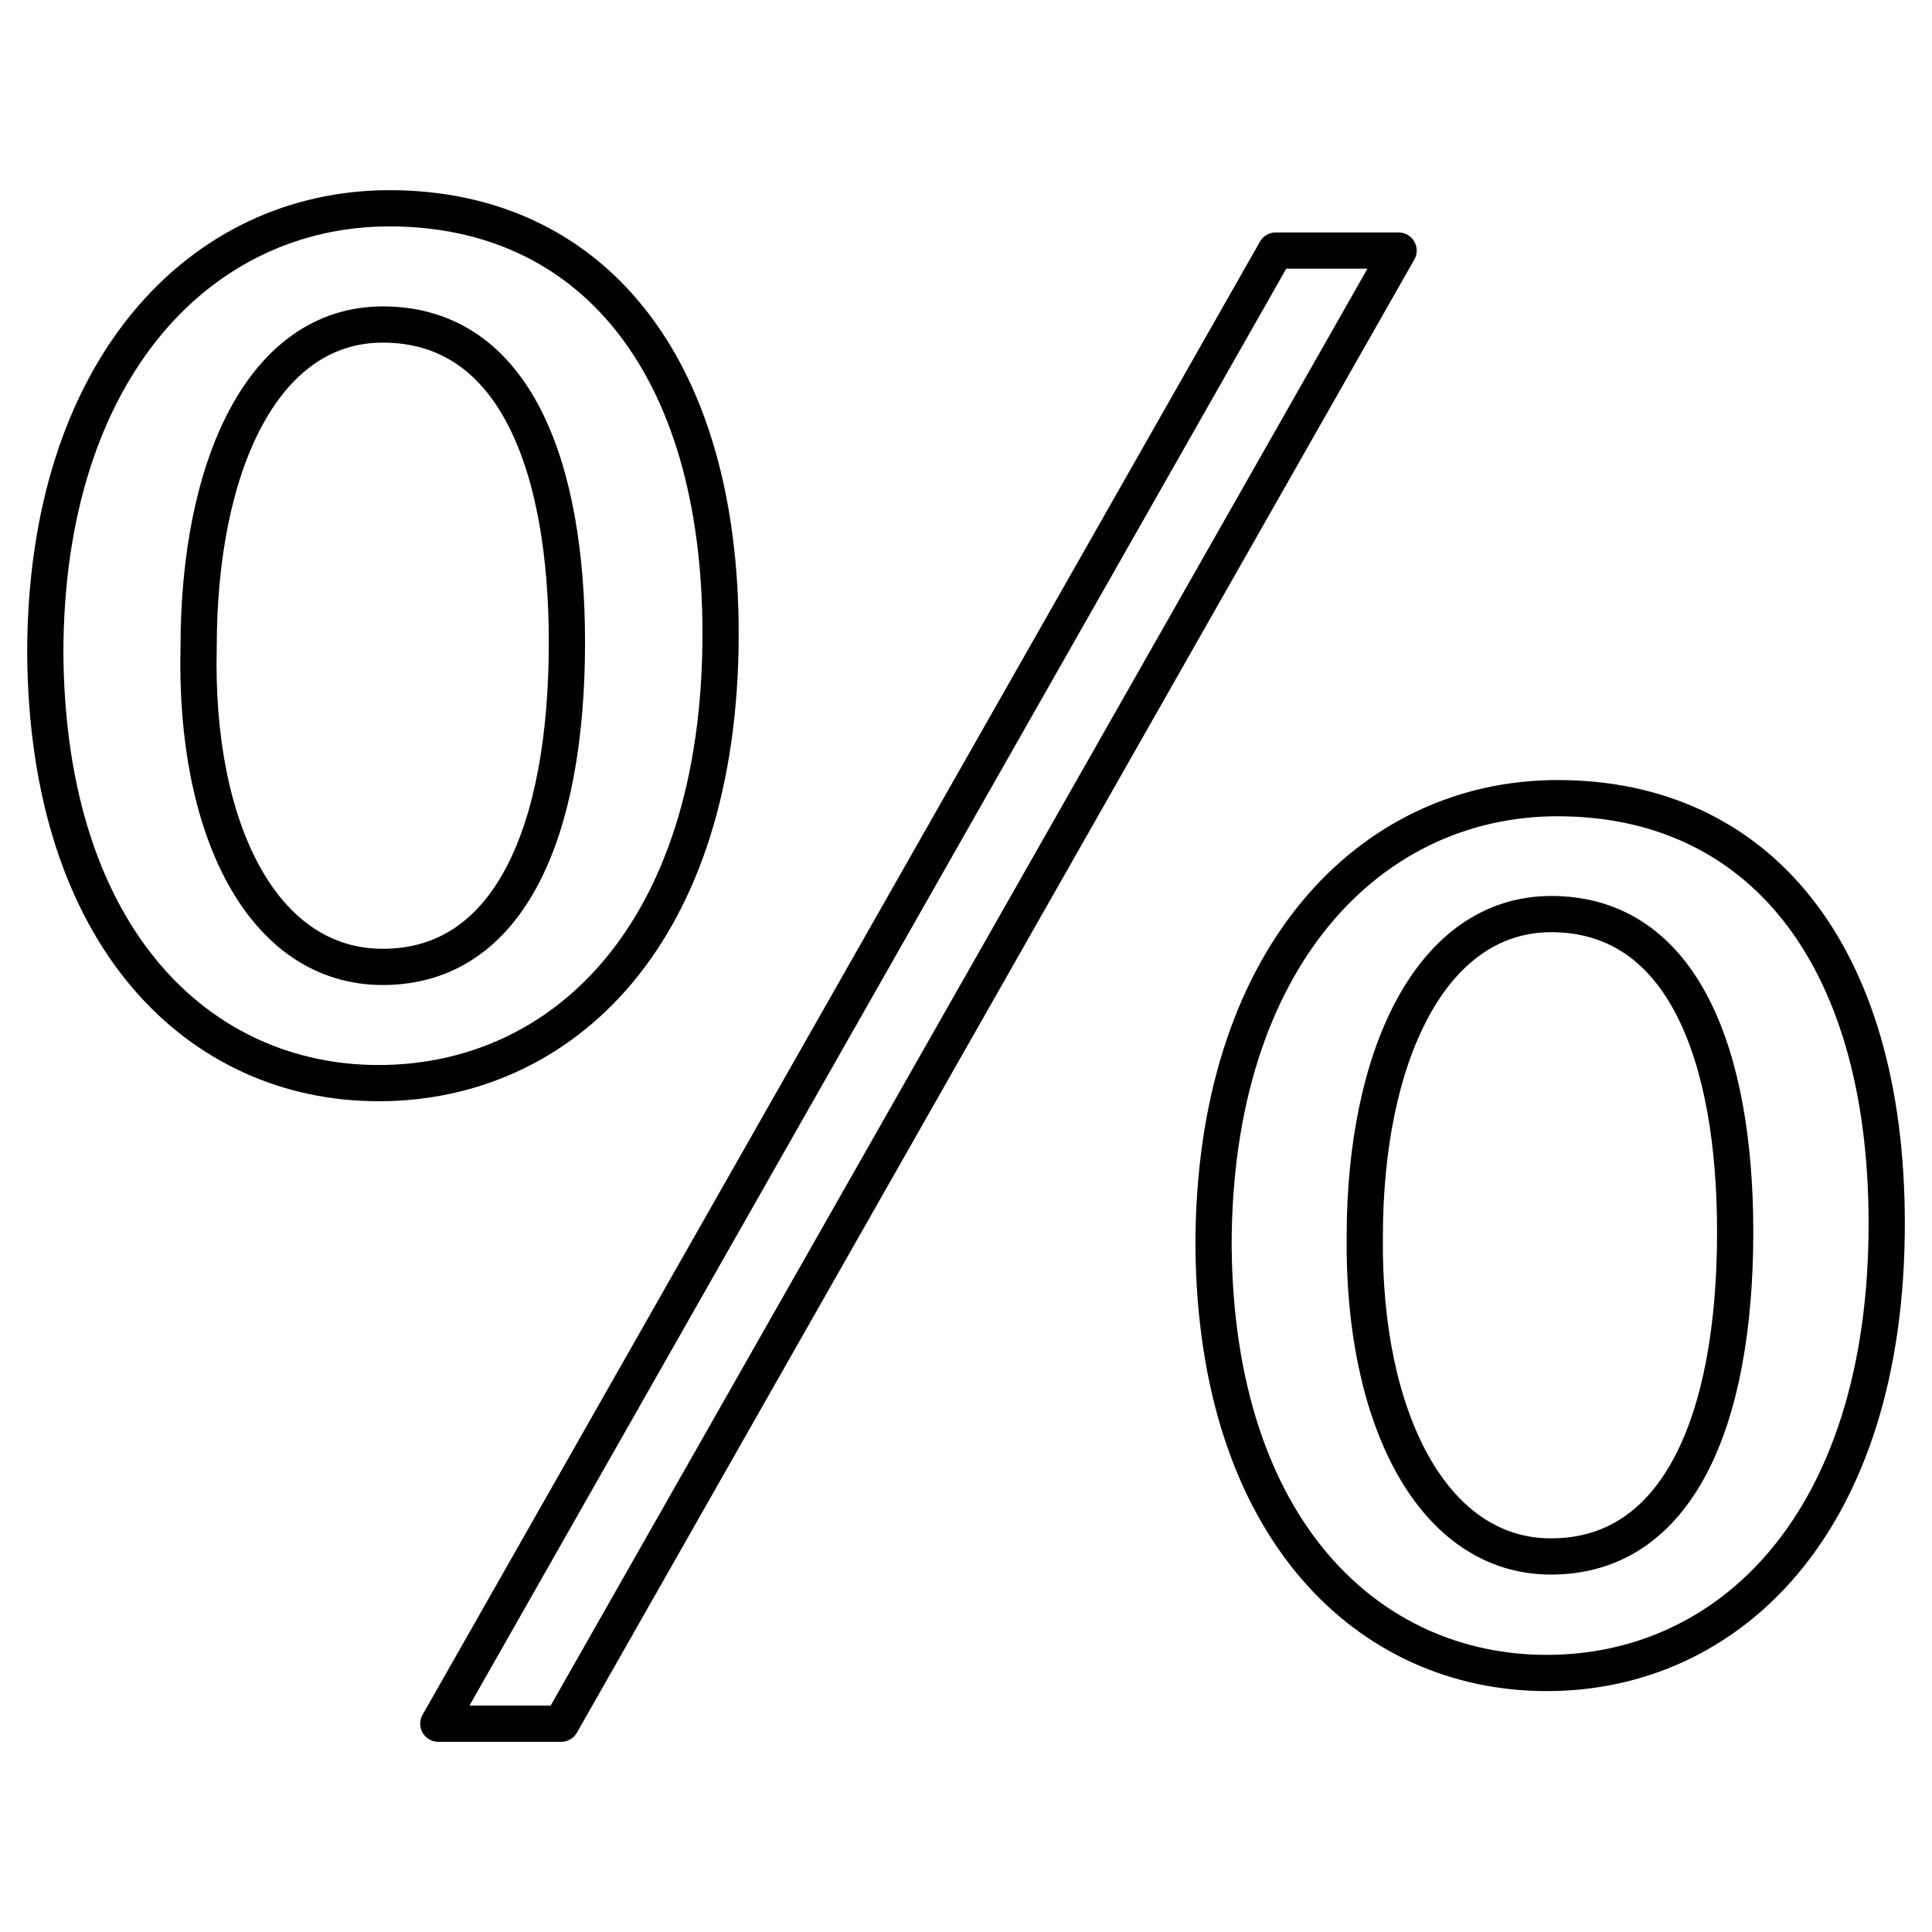
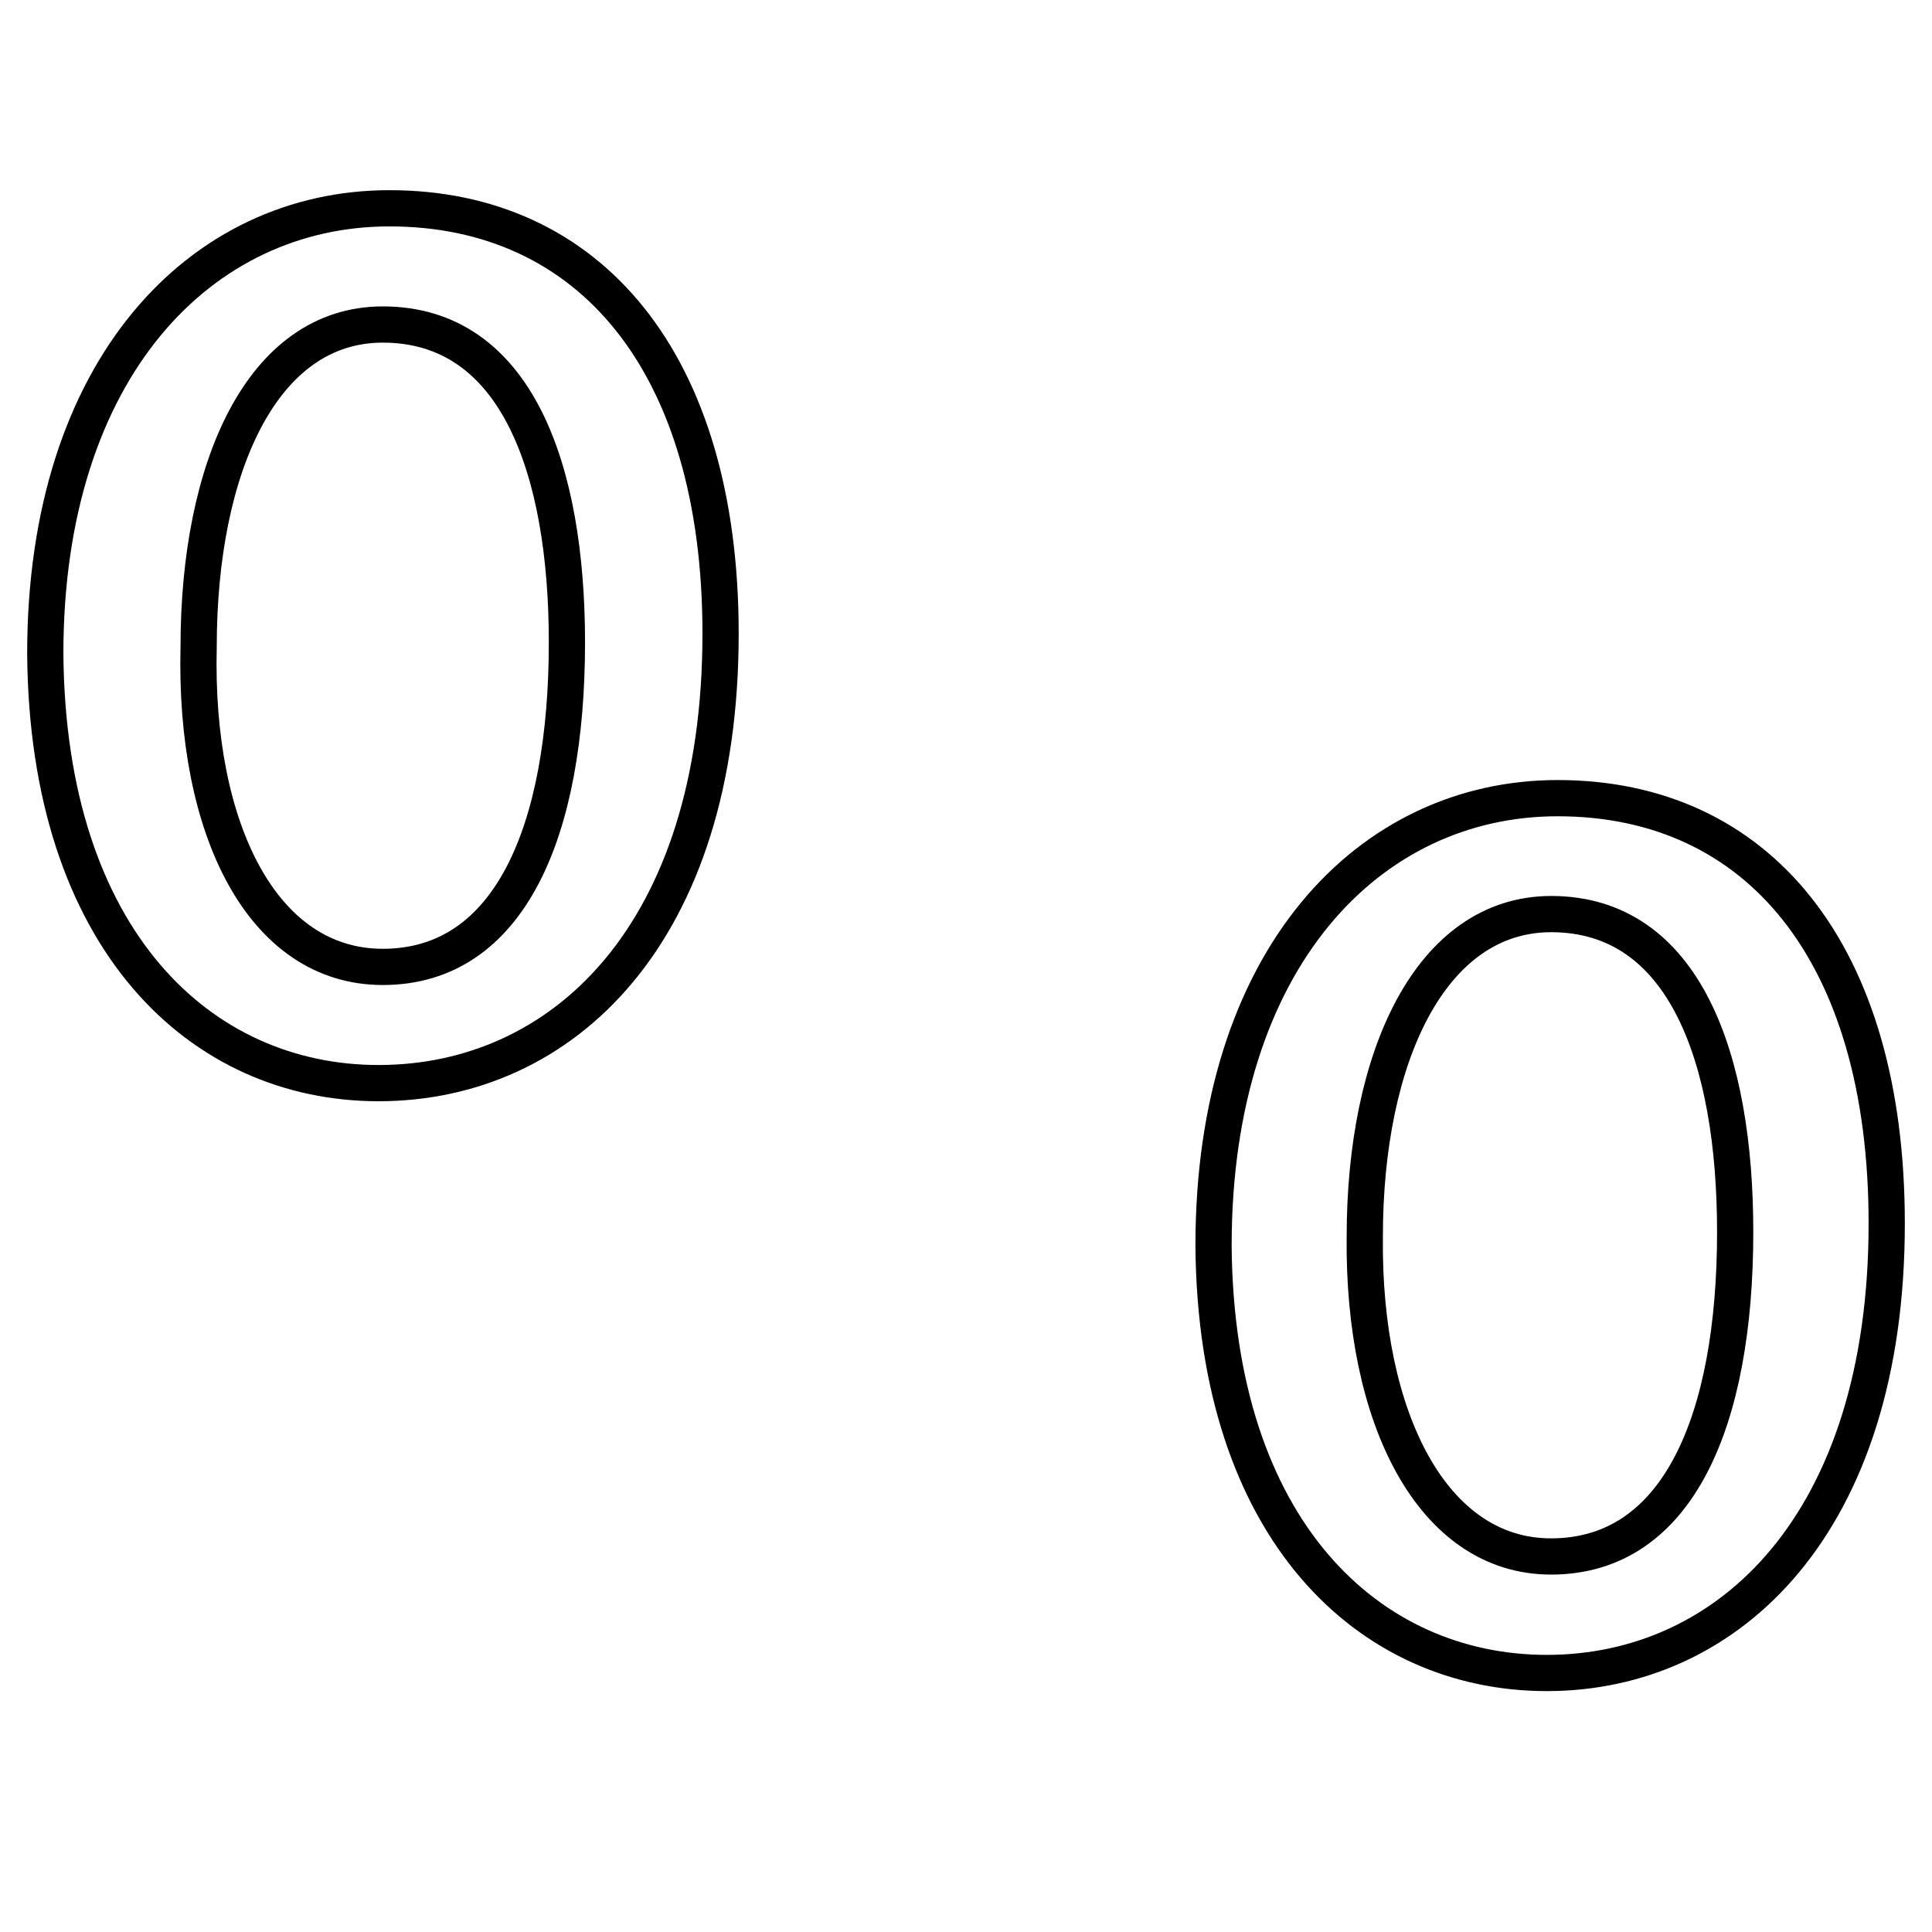
<svg xmlns="http://www.w3.org/2000/svg" version="1.1" id="Layer_1" x="0px" y="0px" viewBox="0 0 640 640" style="enable-background:new 0 0 640 640;" xml:space="preserve">
  <style type="text/css">
	.st0{fill:none;stroke:#000000;stroke-width:12;stroke-linecap:round;stroke-linejoin:round;}
	.st1{fill:none;stroke:#000000;stroke-width:12;}
</style>
-   <path class="st0" d="M145.2,571L422.6,83h40.7L185.9,571H145.2z" />
  <path class="st1" d="M238.7,209.9c0,99.5-52.3,148.9-113.3,148.9c-58.8,0-109.7-47.2-110.4-142.3C15,122,66.6,69,129,69  C195.1,69,238.7,119.8,238.7,209.9z M65.8,214.3c-1.5,60.3,21.1,106,61,106c42.1,0,61-45,61-107.5c0-57.4-16.7-105.3-61-105.3  C86.9,107.5,65.8,154.7,65.8,214.3z M625,405.3c0,99.5-52.3,148.9-112.6,148.9c-58.8,0-109.7-47.2-110.4-141.6  c0-95.1,51.6-148.2,114-148.2C582.1,264.4,625,315.2,625,405.3z M452.1,409.6c-0.7,60.3,22.5,106,61.7,106c42.1,0,61-45,61-107.5  c0-57.4-16.7-105.3-61-105.3C473.9,302.9,452.1,350.1,452.1,409.6z" />
</svg>